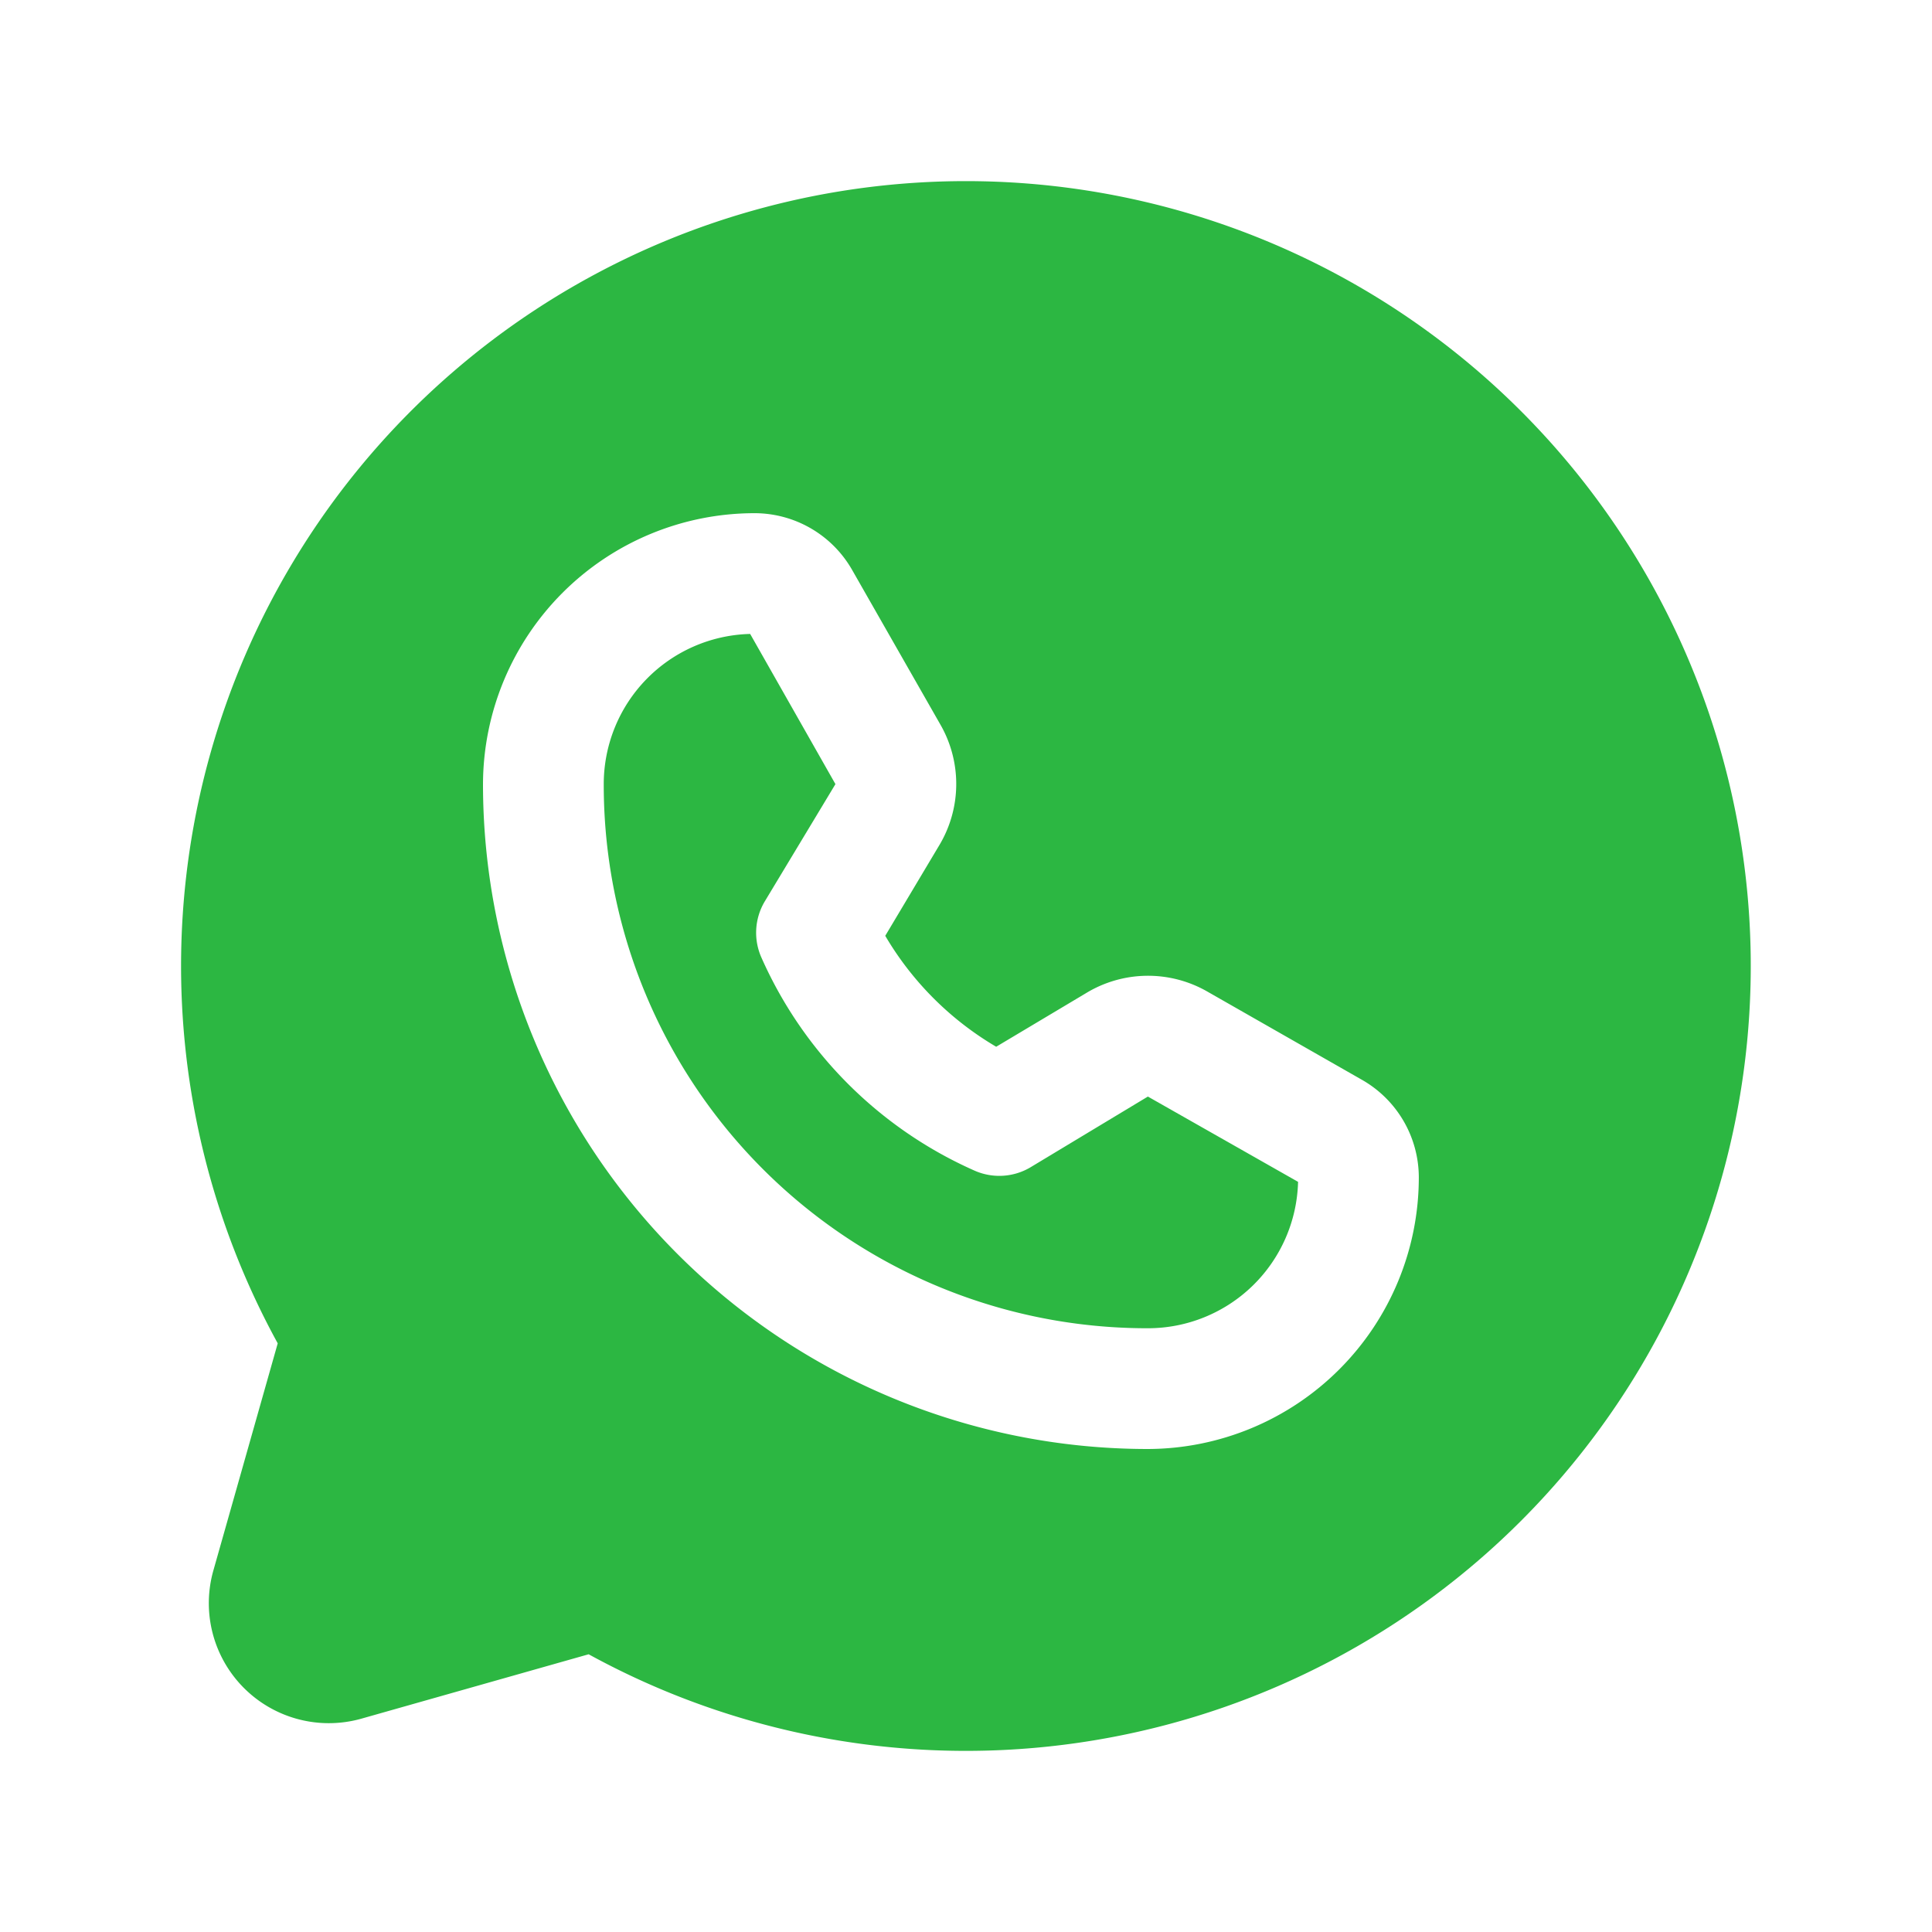
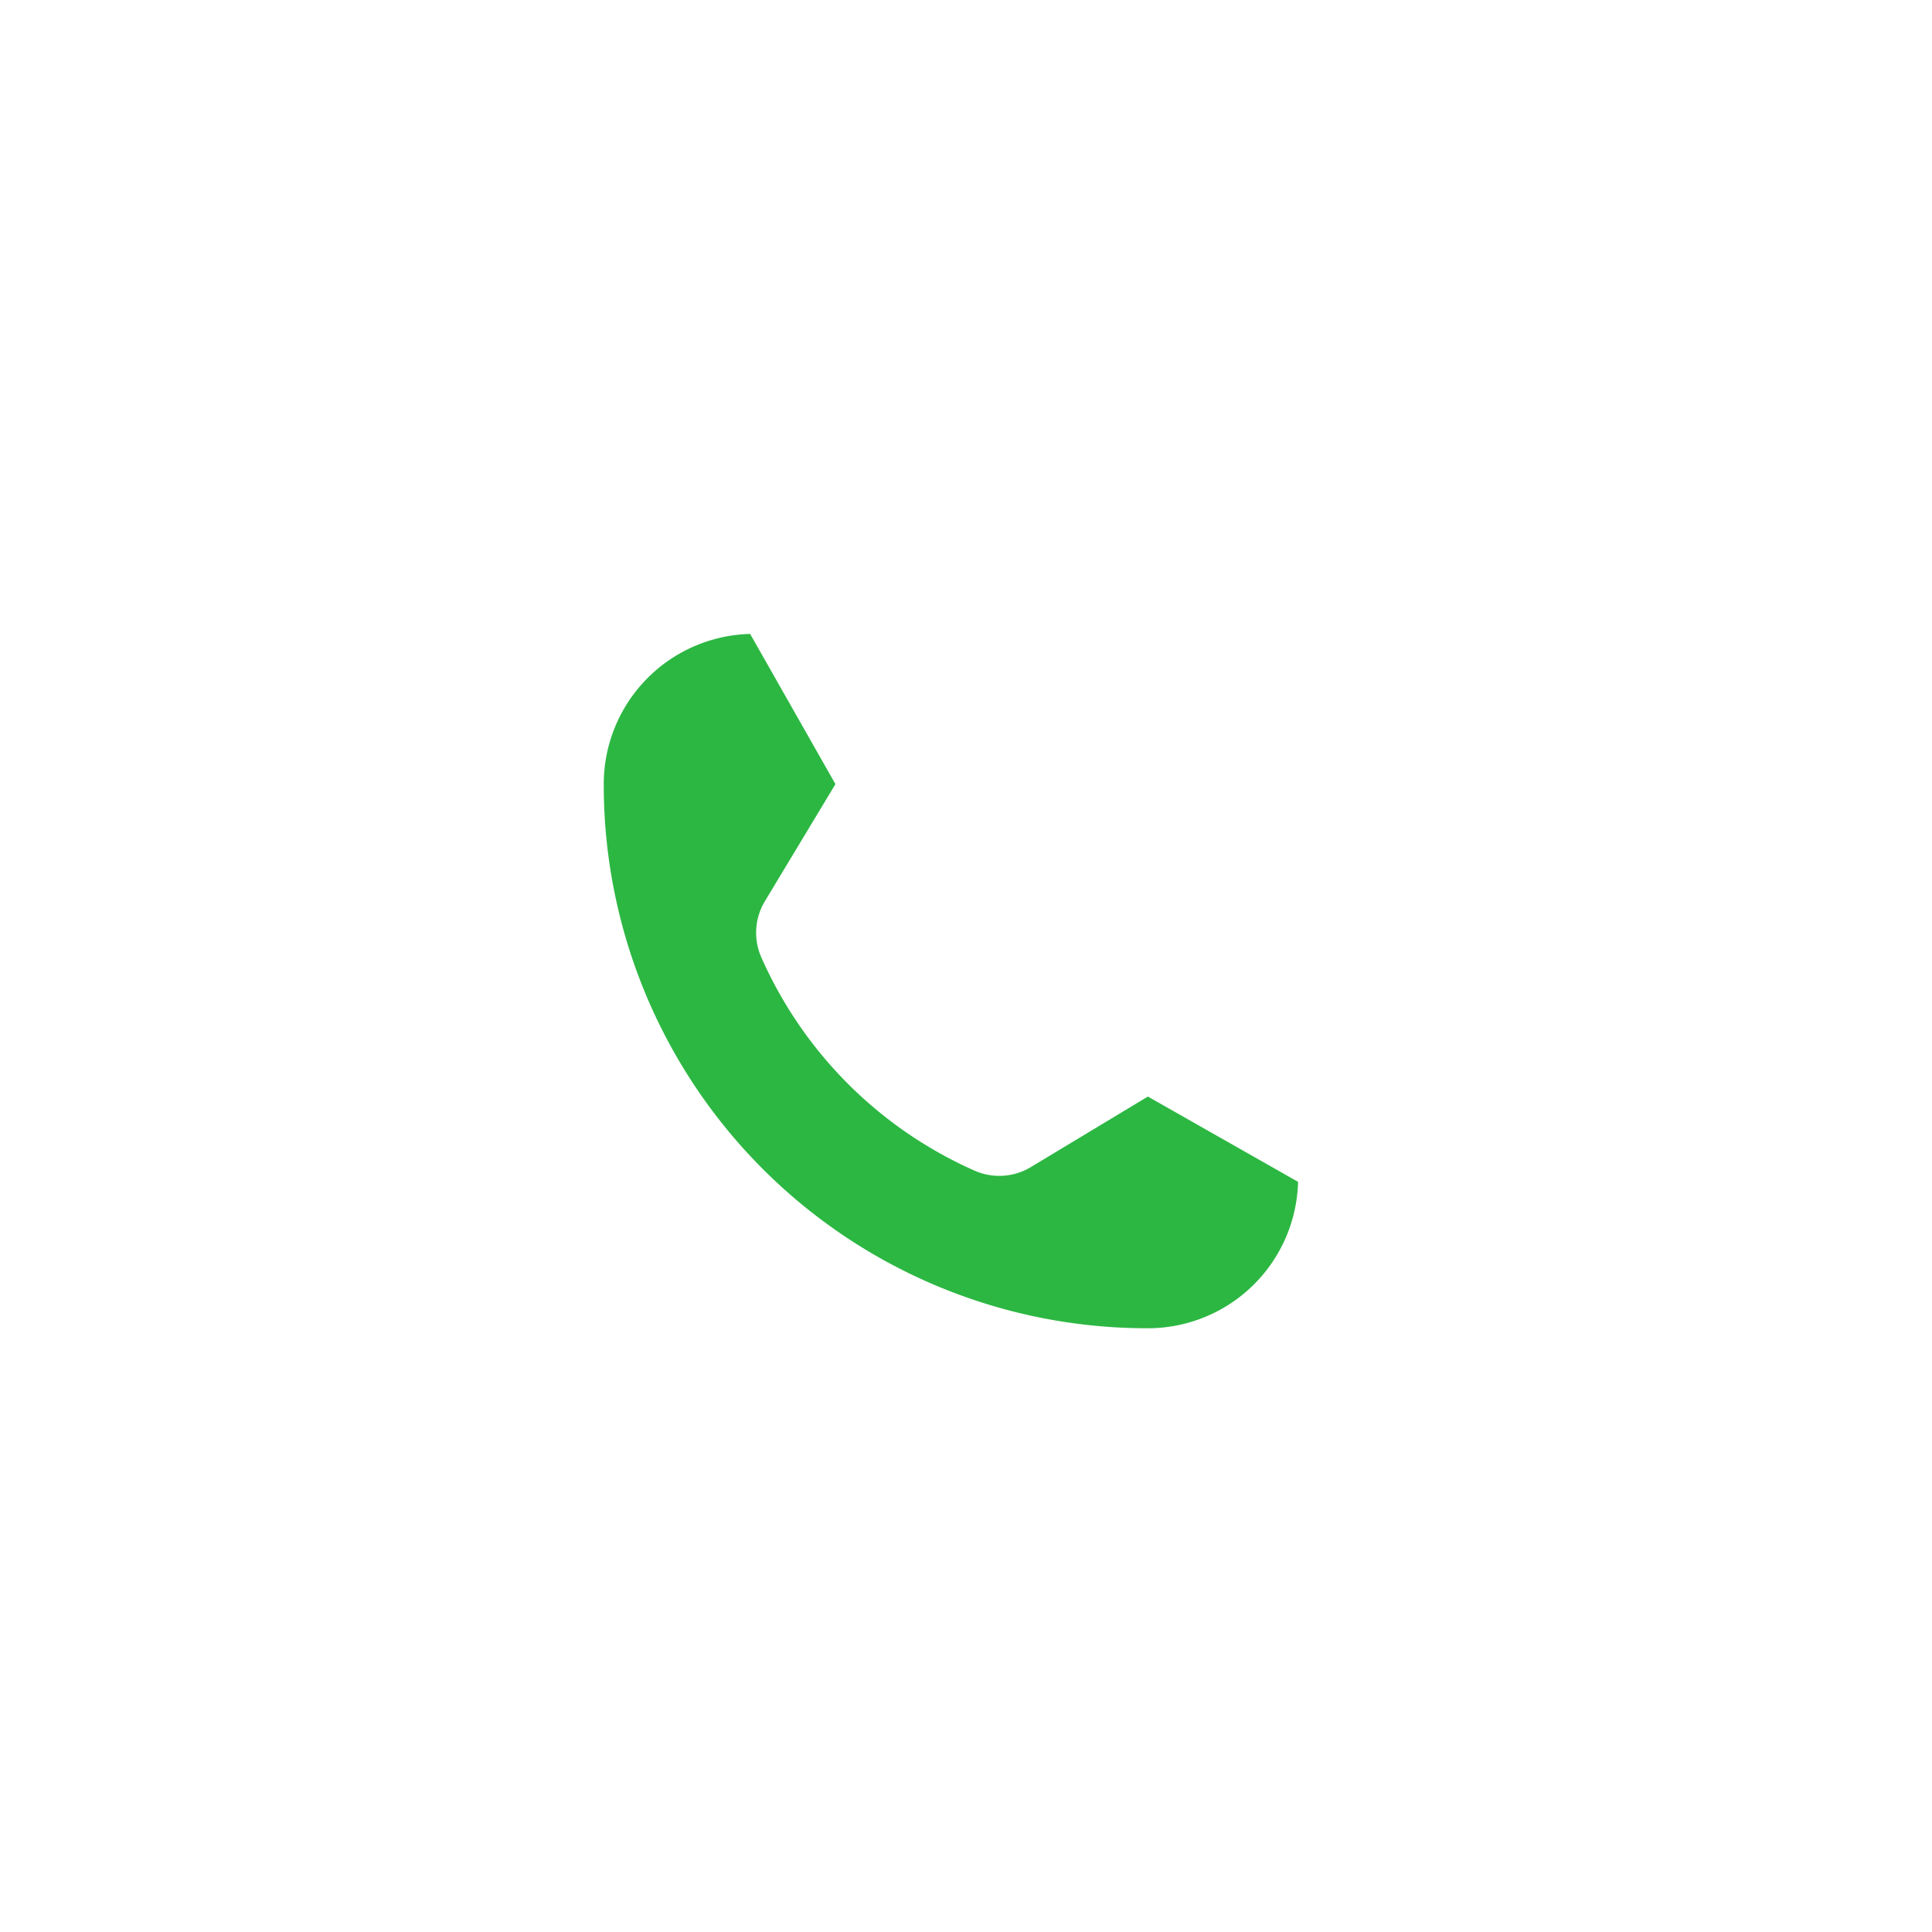
<svg xmlns="http://www.w3.org/2000/svg" aria-hidden="true" class="iconify iconify--ph" viewBox="0 0 256 256">
-   <path fill="#2CB742" d="M128 24a104 104 0 0 0-91.2 154l-8.5 30A15.9 15.9 0 0 0 48 227.7l30-8.5A104 104 0 1 0 128 24Zm24.1 168h-.1a88.1 88.1 0 0 1-88-88.1A36 36 0 0 1 100 68a14.9 14.9 0 0 1 12.9 7.5L124.6 96a15.8 15.8 0 0 1-.2 16.1l-7.1 11.9a41.4 41.4 0 0 0 14.7 14.7l11.9-7.1a15.8 15.8 0 0 1 16.1-.2l20.5 11.7A14.9 14.9 0 0 1 188 156a36 36 0 0 1-35.9 36Z" />
  <path fill="#2CB742" d="M136.5 154.7a8.1 8.1 0 0 1-7.4.4 55.4 55.4 0 0 1-28.2-28.2 8.1 8.1 0 0 1 .4-7.4l9.4-15.6L99.4 84A19.9 19.9 0 0 0 80 103.9a72 72 0 0 0 72 72.1h.1a19.9 19.9 0 0 0 19.9-19.4l-19.9-11.3Z" />
</svg>